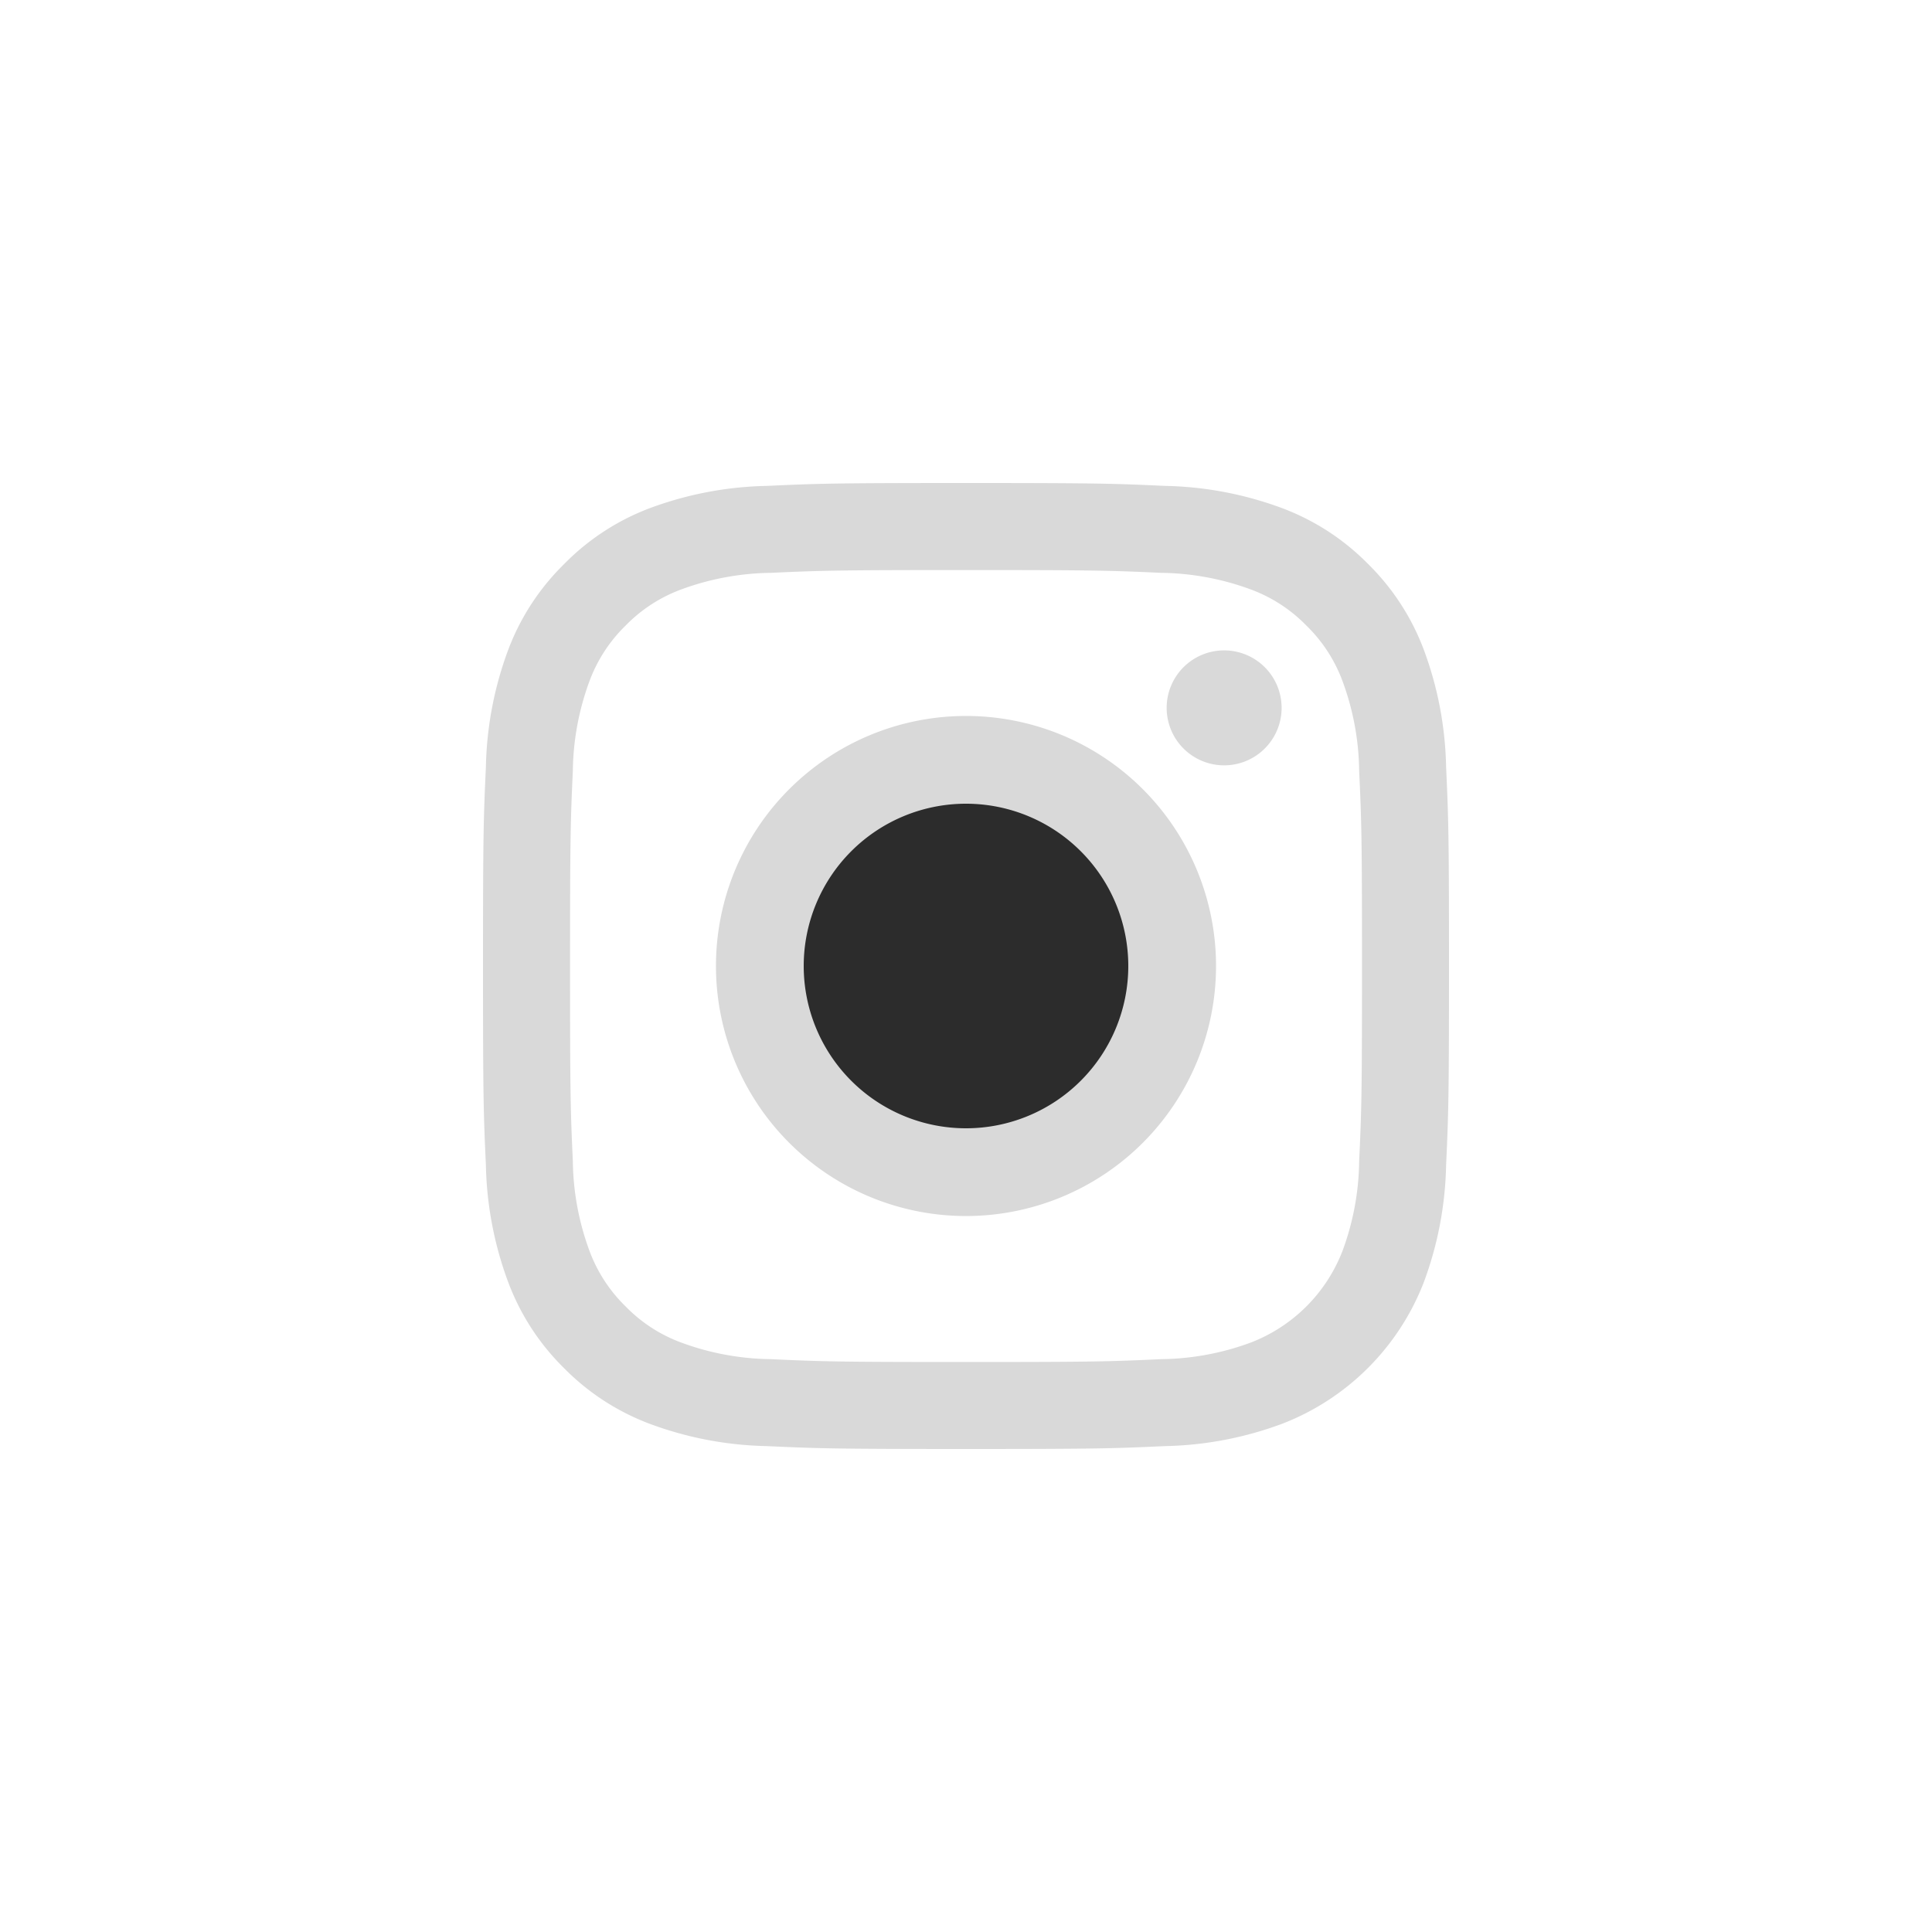
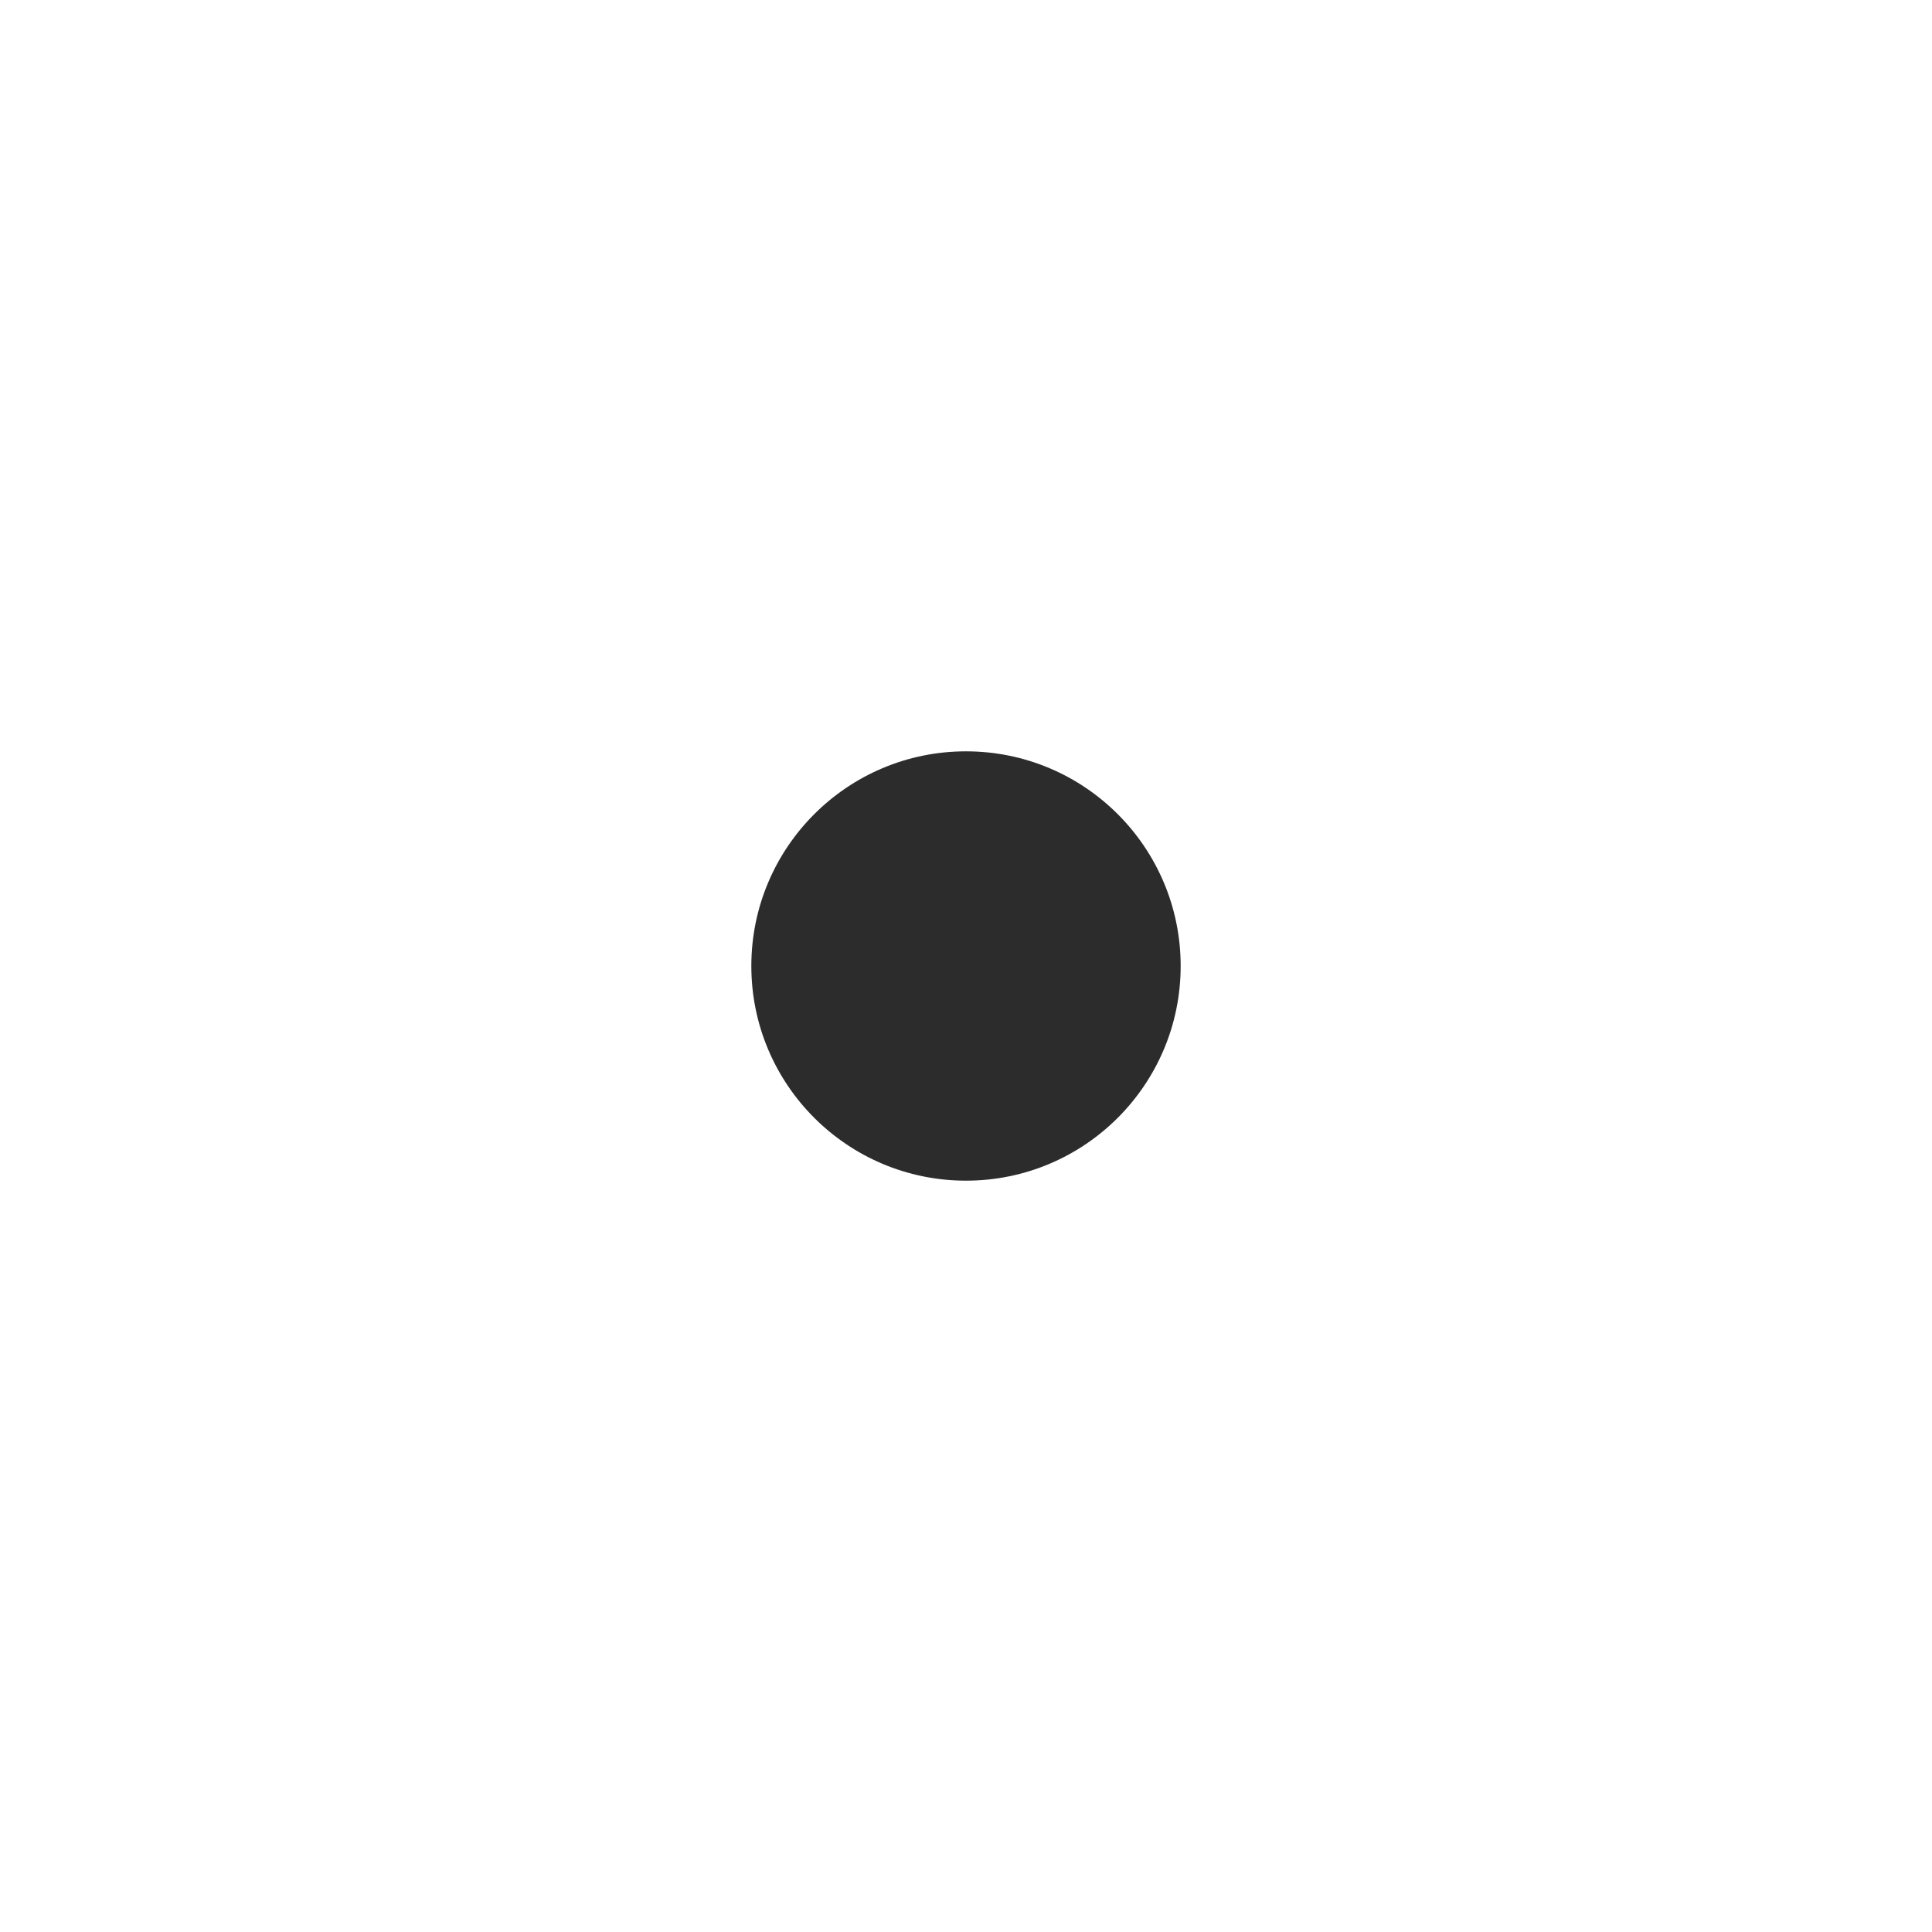
<svg xmlns="http://www.w3.org/2000/svg" width="36" height="36" viewBox="0 0 36 36">
  <g id="icon-ig" transform="translate(-1593 -380)">
    <g id="Group_12674" data-name="Group 12674" transform="translate(1164 -402)">
      <rect id="Rectangle_167" data-name="Rectangle 167" width="36" height="36" rx="18" transform="translate(429 782)" fill="#2c2c2c" opacity="0" />
    </g>
    <g id="Group_12681" data-name="Group 12681" transform="translate(1602 389)">
      <g id="Group_950" data-name="Group 950">
-         <path id="Path_12" data-name="Path 12" d="M9,1.622c2.4,0,2.688.009,3.637.052a4.986,4.986,0,0,1,1.671.31,2.8,2.8,0,0,1,1.035.673,2.791,2.791,0,0,1,.673,1.035,4.972,4.972,0,0,1,.31,1.671c.044.949.053,1.234.053,3.637s-.009,2.688-.053,3.637a4.968,4.968,0,0,1-.31,1.671,2.979,2.979,0,0,1-1.708,1.708,4.967,4.967,0,0,1-1.671.31c-.949.044-1.234.053-3.637.053s-2.688-.009-3.637-.053a4.972,4.972,0,0,1-1.671-.31,2.791,2.791,0,0,1-1.035-.673,2.8,2.8,0,0,1-.673-1.035,4.987,4.987,0,0,1-.31-1.671C1.631,11.688,1.622,11.4,1.622,9s.009-2.688.052-3.637a4.991,4.991,0,0,1,.31-1.671,2.8,2.8,0,0,1,.673-1.035,2.8,2.8,0,0,1,1.035-.673,4.991,4.991,0,0,1,1.671-.31C6.312,1.631,6.6,1.622,9,1.622M9,0C6.556,0,6.249.01,5.289.054A6.615,6.615,0,0,0,3.1.472,4.422,4.422,0,0,0,1.511,1.511,4.416,4.416,0,0,0,.473,3.1,6.614,6.614,0,0,0,.054,5.289C.01,6.249,0,6.556,0,9s.01,2.751.054,3.711A6.614,6.614,0,0,0,.473,14.9a4.418,4.418,0,0,0,1.038,1.594A4.418,4.418,0,0,0,3.1,17.528a6.615,6.615,0,0,0,2.185.418C6.249,17.99,6.556,18,9,18s2.751-.01,3.711-.054a6.615,6.615,0,0,0,2.185-.418A4.609,4.609,0,0,0,17.528,14.9a6.615,6.615,0,0,0,.418-2.185C17.99,11.751,18,11.444,18,9s-.01-2.751-.054-3.711A6.615,6.615,0,0,0,17.528,3.1a4.418,4.418,0,0,0-1.039-1.594A4.423,4.423,0,0,0,14.9.472,6.615,6.615,0,0,0,12.711.054C11.751.01,11.444,0,9,0" fill="#d9d9d9" />
        <circle id="Ellipse_23" data-name="Ellipse 23" cx="4" cy="4" r="4" transform="translate(5 5)" fill="#2c2c2c" />
-         <path id="Path_13" data-name="Path 13" d="M16.822,12.163a4.659,4.659,0,1,0,4.659,4.659,4.658,4.658,0,0,0-4.659-4.659m0,7.683a3.024,3.024,0,1,1,3.024-3.024,3.024,3.024,0,0,1-3.024,3.024" transform="translate(-7.822 -7.822)" fill="#d9d9d9" />
-         <path id="Path_14" data-name="Path 14" d="M37.487,9.726a1.071,1.071,0,1,1-1.071-1.071,1.071,1.071,0,0,1,1.071,1.071" transform="translate(-22.606 -5.536)" fill="#d9d9d9" />
      </g>
    </g>
  </g>
</svg>